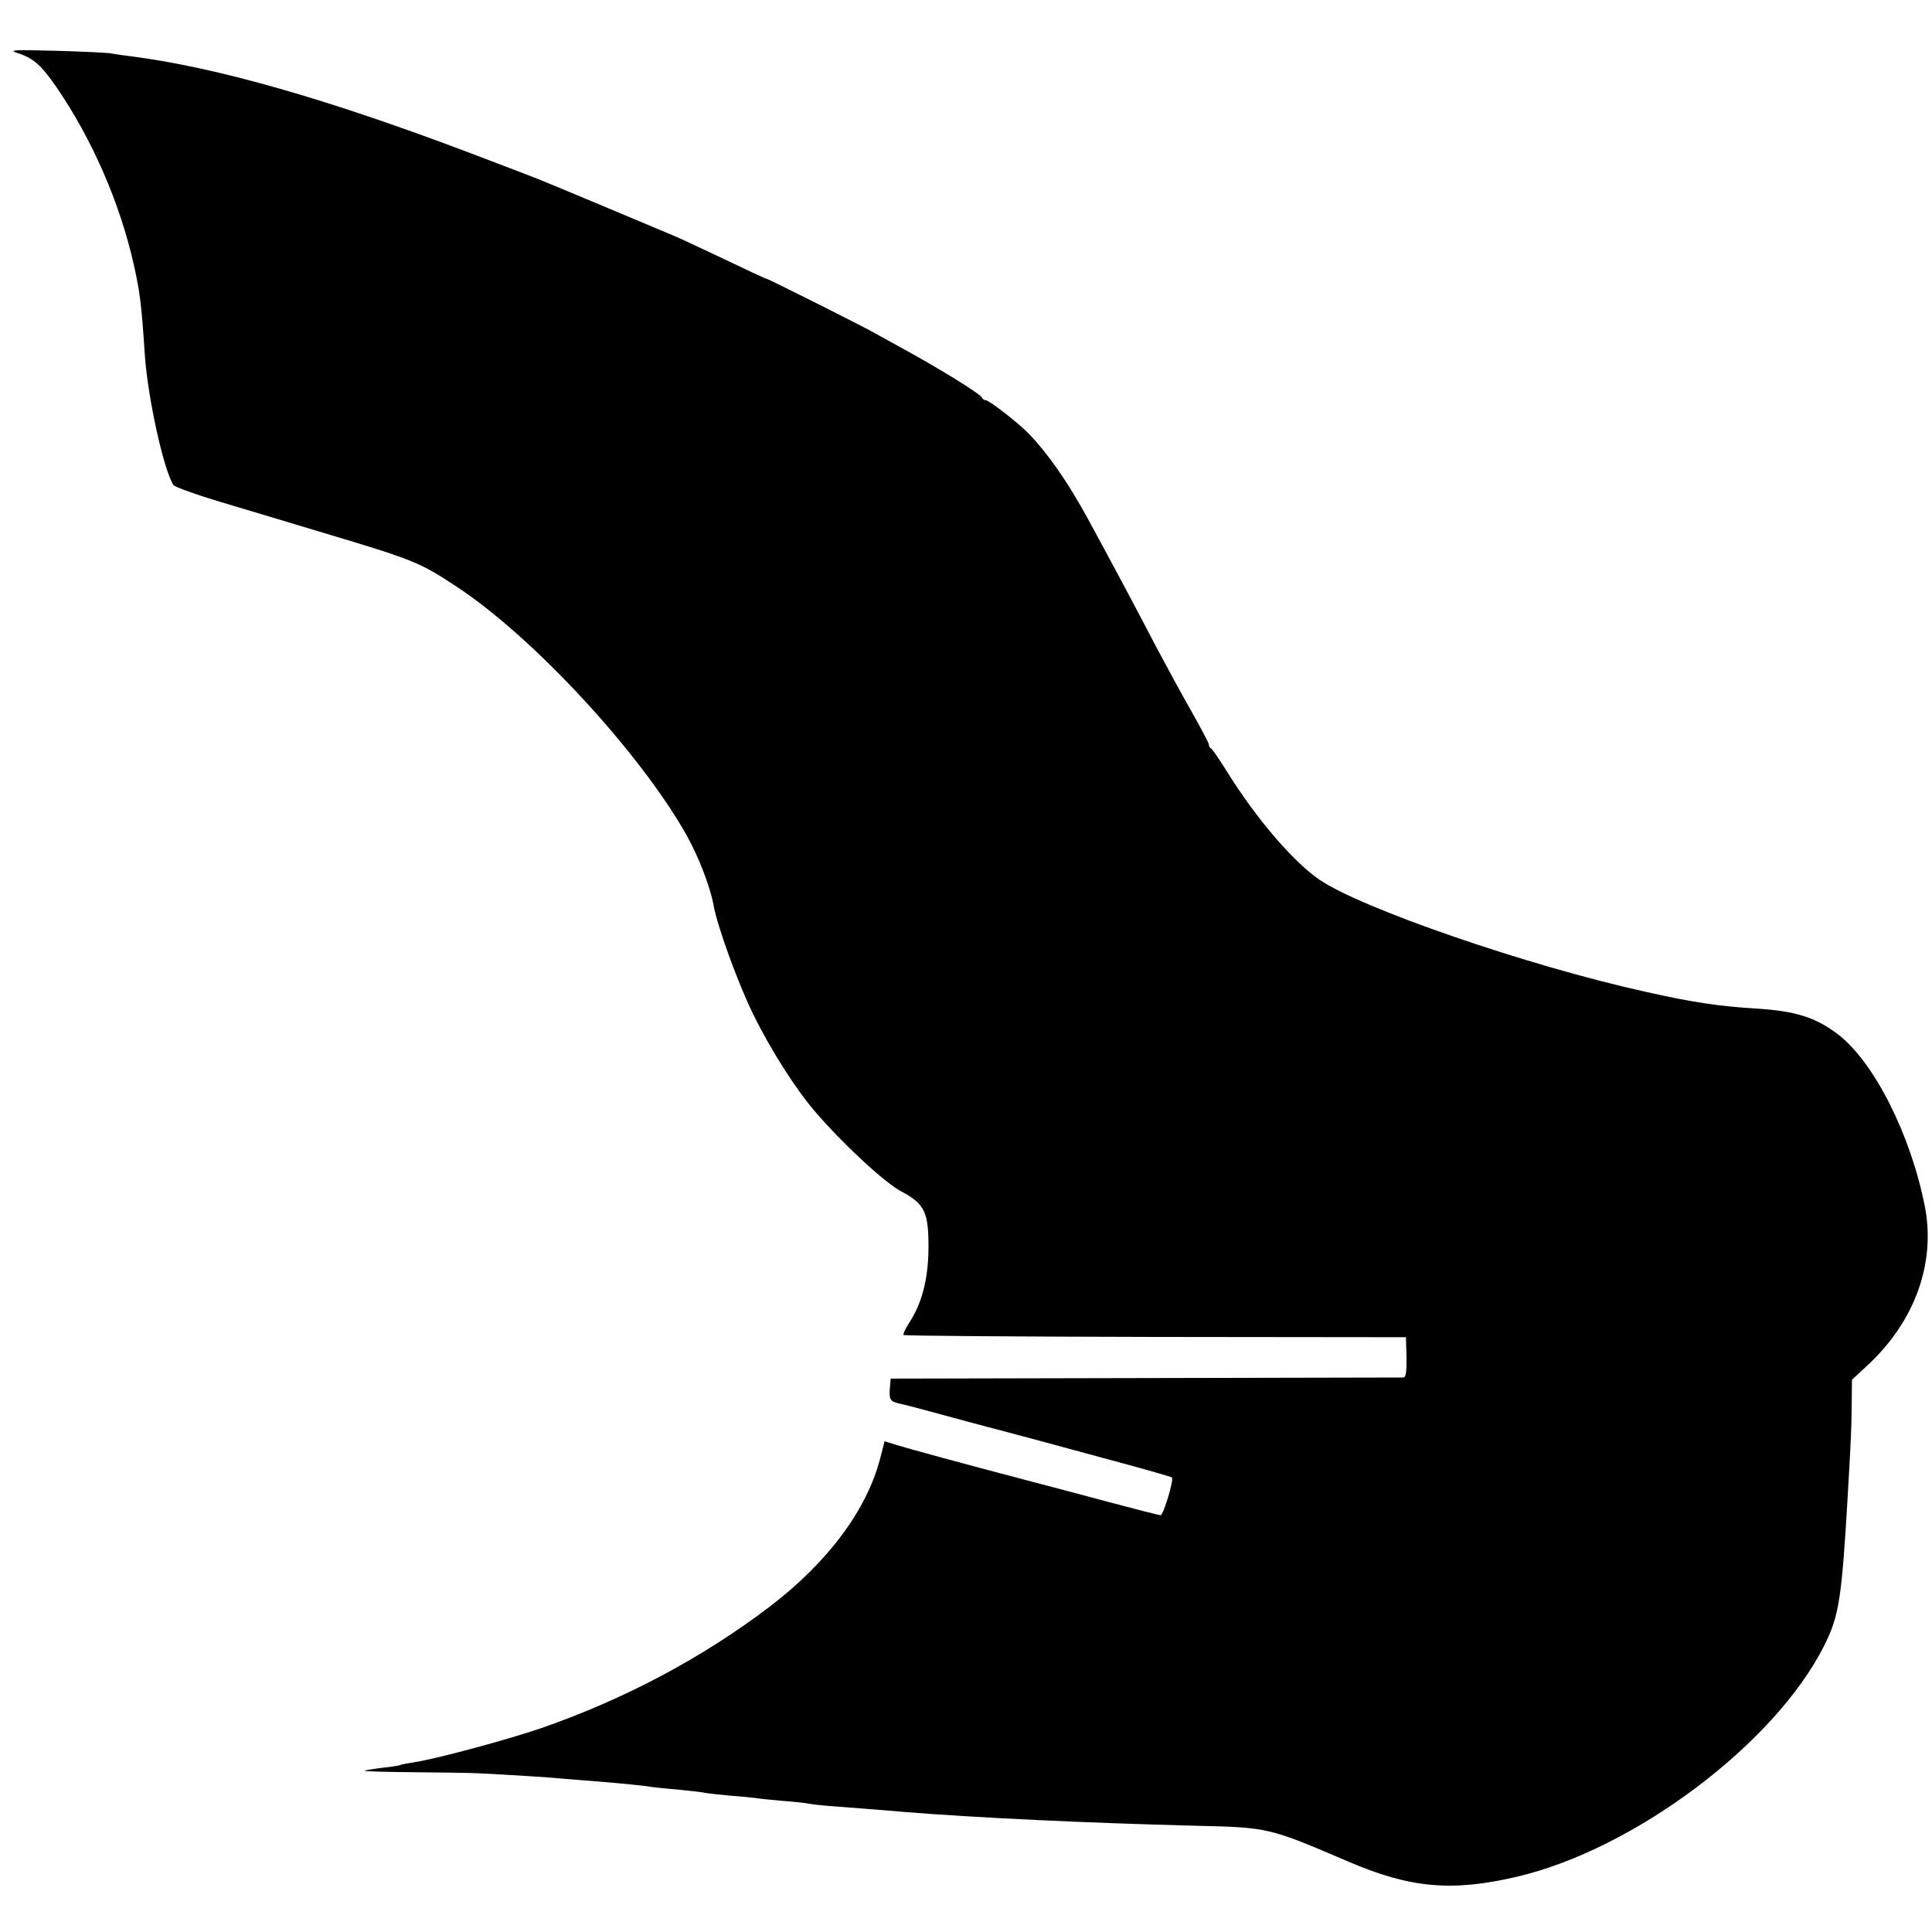
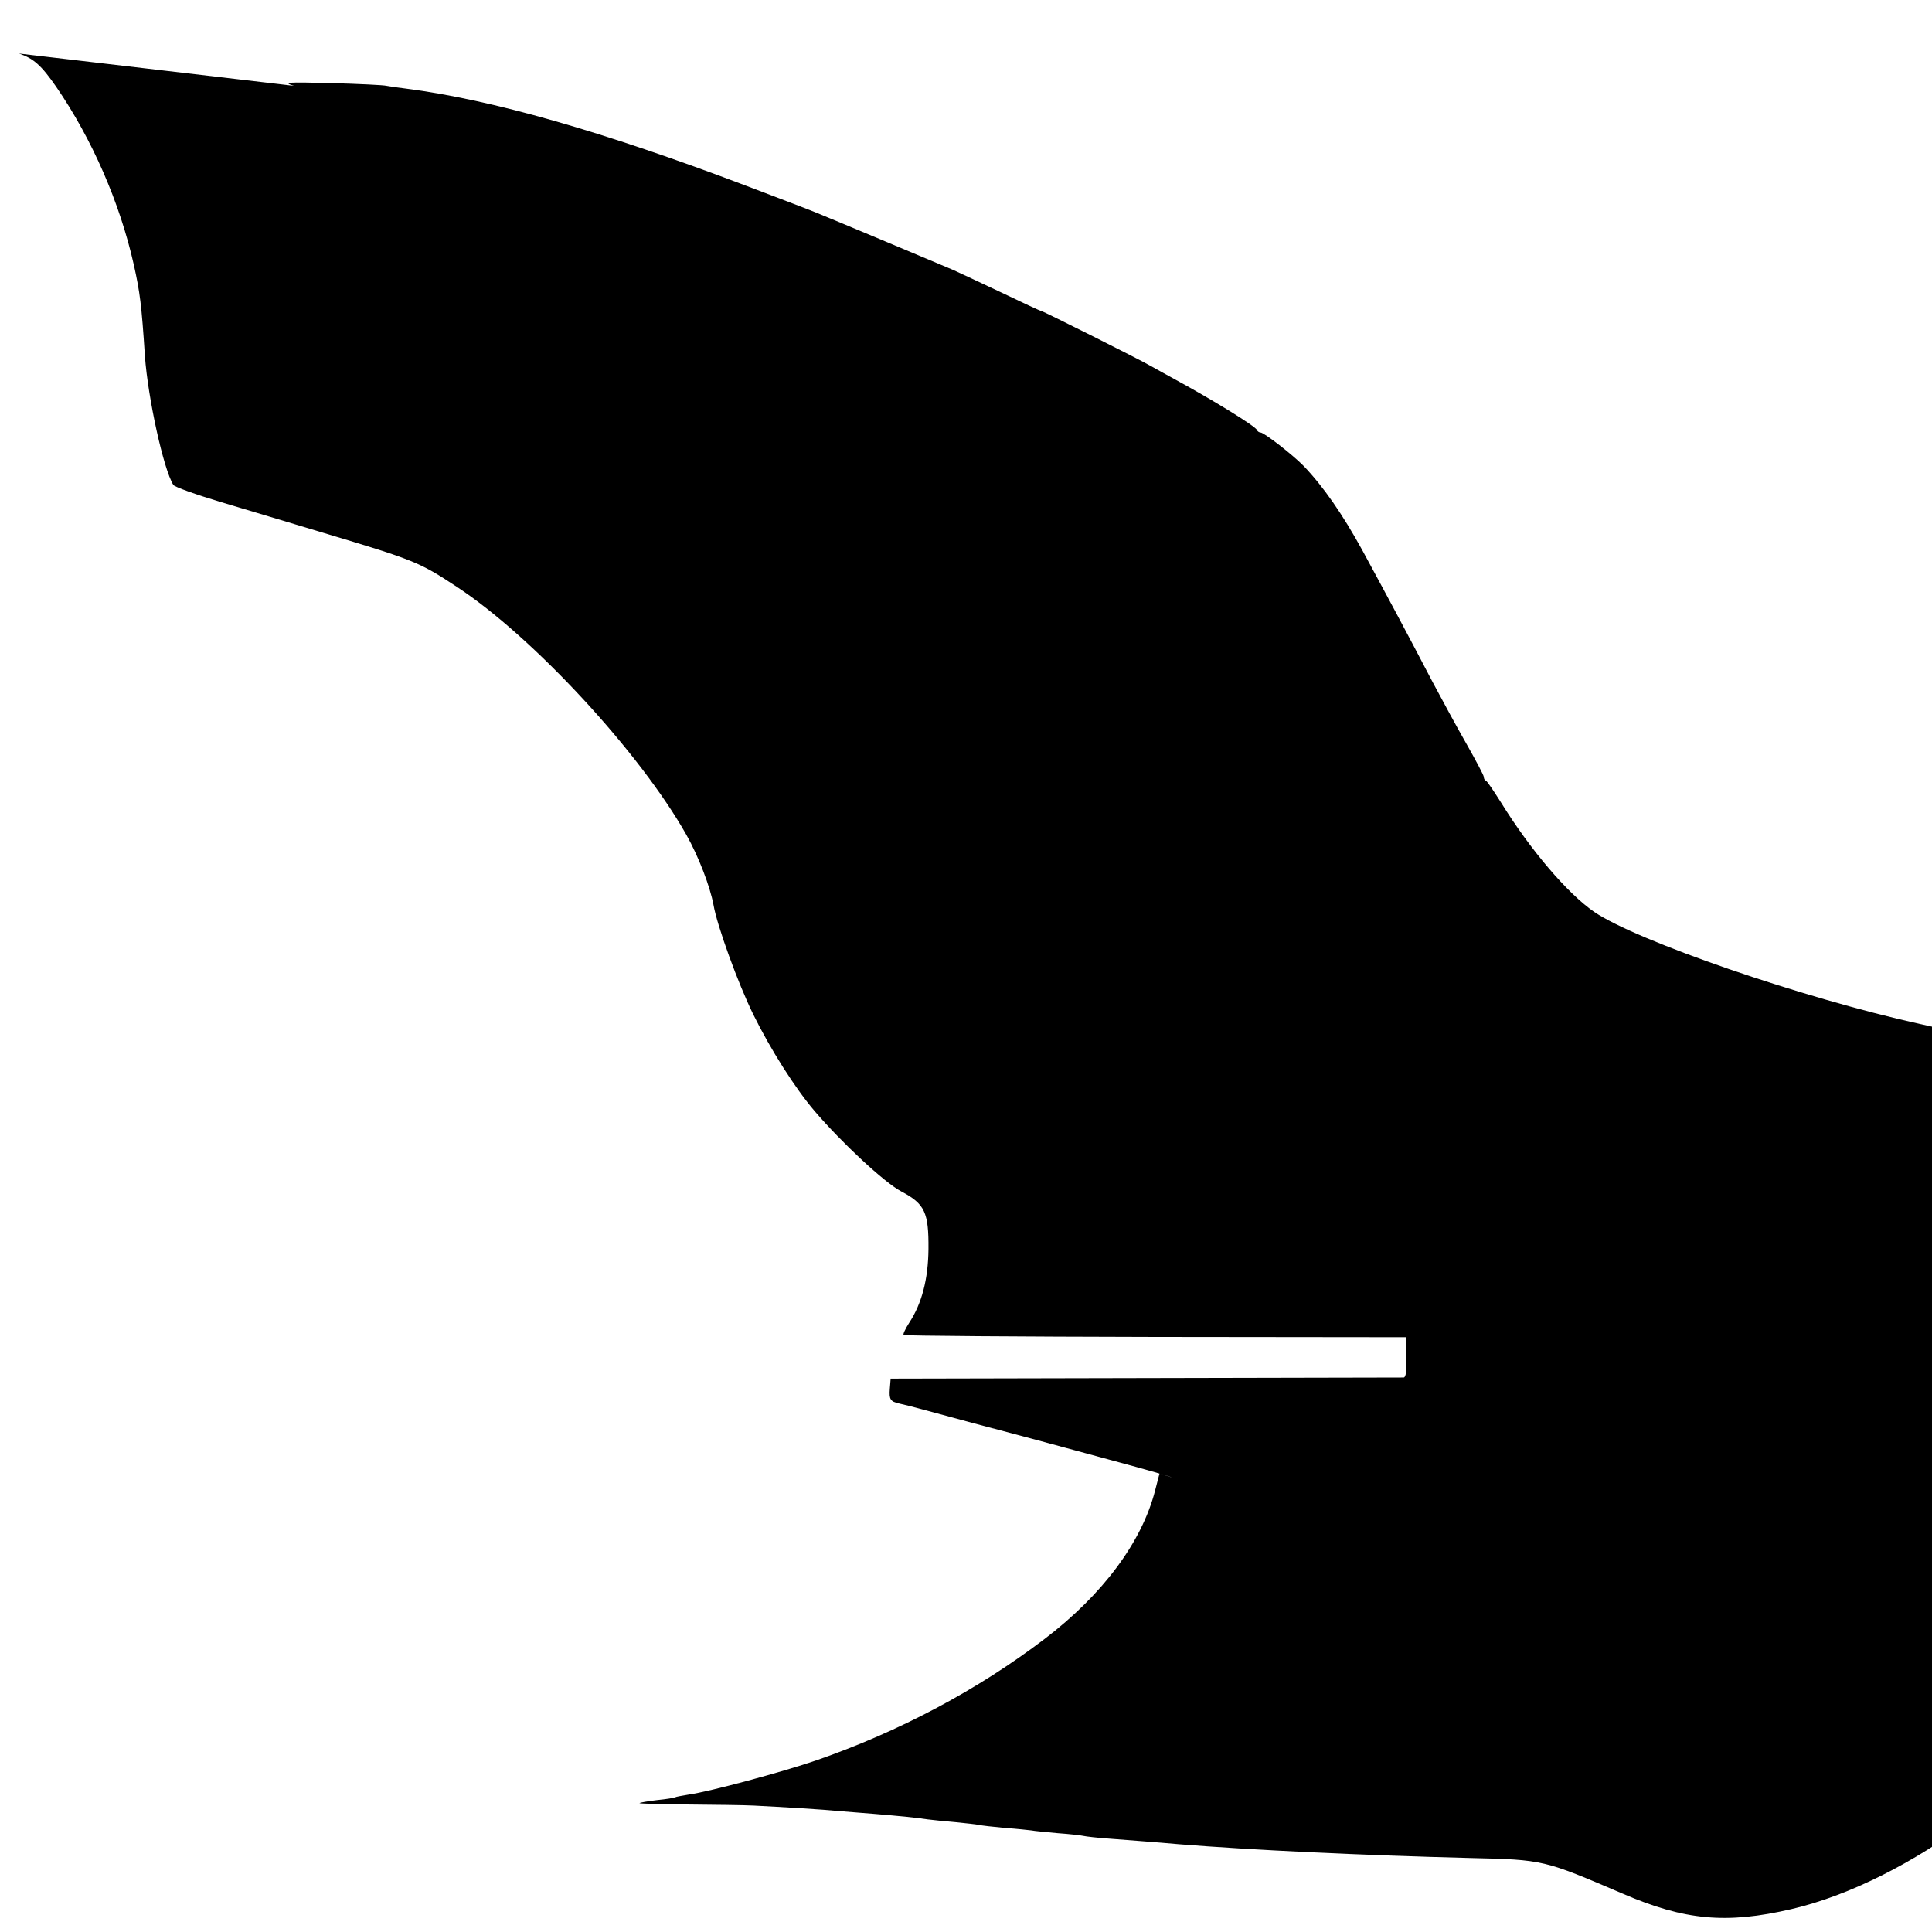
<svg xmlns="http://www.w3.org/2000/svg" version="1" width="933.333" height="933.333" viewBox="0 0 700 700">
-   <path d="M6.9 19.4c5.3 1.8 8.1 4.3 13.5 12.1 12.9 18.8 23 41.8 28.1 64.5 2.2 9.9 2.8 14.4 4 33 1.1 15.2 6.7 40.9 10.3 46.7.4.7 8.2 3.5 17.2 6.2 9.1 2.7 25.7 7.7 37 11.1 33.1 9.9 35 10.7 48.5 19.6 27.7 18.2 66.4 60.1 83.2 89.9 4.4 7.8 8.6 18.8 9.8 25.3 1.3 7.6 8.9 28.5 14.4 39.7 6.3 12.8 15.2 26.8 22.2 35 9.9 11.6 25.5 26.1 31.5 29.2 8.5 4.5 9.9 7.6 9.8 20.8-.1 11-2.4 19.8-7 26.8-1.4 2.2-2.3 4.1-2 4.4.3.3 41.3.6 91.3.7l90.7.1.2 7.3c.1 4.7-.2 7.2-1 7.3-.6 0-42.7.1-93.5.2l-92.4.2-.3 3.7c-.3 3.8.2 4.6 3.3 5.3 1 .2 5.4 1.3 9.8 2.5s12.1 3.3 17 4.6c5 1.3 14 3.7 20 5.3 6.1 1.6 20.2 5.5 31.4 8.5s20.5 5.7 20.7 5.9c.8.8-3.1 13.7-4.1 13.7-.5 0-9.5-2.3-20-5.1-10.4-2.8-22.1-5.9-26-6.9-25.2-6.6-45.6-12.2-49.5-13.4l-4.5-1.4-1.6 6.2c-4.8 18.6-18.9 37.6-40 53.7-24.3 18.5-52.5 33.5-82.7 44-12.2 4.2-38.5 11.3-46.2 12.4-2.4.4-4.7.8-5 1-.3.2-3.3.7-6.5 1-3.3.4-6.2.9-6.4 1.1-.2.2 7.4.4 17 .5 9.6.1 20.6.2 24.4.4 9.9.5 25.1 1.4 31 2 2.8.2 8.4.7 12.5 1 9.6.8 15.7 1.4 19.5 2 1.7.2 6.2.7 10 1 3.9.4 7.7.8 8.5 1 .8.2 5.1.7 9.5 1.1 4.4.3 8.7.8 9.6.9.9.2 5.2.6 9.5 1 4.3.3 8.6.8 9.4 1 .8.2 5.1.7 9.5 1 10 .8 16.1 1.2 25 2 26.1 2.1 66 4 105.6 5 26.6.6 26.7.7 55.2 12.9 22.5 9.7 37.6 11.1 61.2 5.6 42.5-9.9 93.4-48.1 111.3-83.5 5.6-11.1 6.5-17 8.8-57 1.1-19.3 1.2-21.5 1.3-30.8l.1-8.8 5.6-5.2c17.2-15.9 24.8-37.1 20.8-57.6-5.1-25.9-18.3-52.1-31.3-62.2-8.2-6.3-15.5-8.6-30.1-9.5-13-.8-22.8-2.2-40-6.1-42.5-9.4-102.6-30.1-118-40.6-9.7-6.7-23.1-22.4-33.8-39.7-2.6-4.1-5-7.7-5.4-7.8-.5-.2-.8-.8-.8-1.4 0-.6-2.9-6-6.4-12.2-3.5-6.1-8.9-16.1-12.1-22.1-10.5-20.1-16.7-31.6-25.6-48-7.1-12.9-14-22.9-21.2-30.4-3.8-3.9-14.3-12.1-15.6-12.1-.5 0-1.1-.4-1.3-.9-.4-1.3-16-10.9-29.8-18.4-3-1.6-6.8-3.8-8.5-4.7-3.7-2.2-39.2-20-39.8-20-.3 0-7.2-3.2-15.3-7.1-8.2-3.9-15.8-7.4-16.9-7.9-2.3-1-44.5-18.7-49-20.5-1.6-.7-13.1-5.1-25.5-9.8-52.5-19.9-92.5-31.3-123.5-35.3-2.7-.3-5.9-.8-7-1-1.1-.3-10.1-.7-20-1-16.6-.4-17.7-.3-13.6 1z" />
+   <path d="M6.9 19.4c5.3 1.8 8.1 4.3 13.5 12.1 12.9 18.8 23 41.8 28.1 64.5 2.2 9.9 2.8 14.4 4 33 1.1 15.2 6.7 40.9 10.3 46.7.4.7 8.2 3.5 17.2 6.2 9.1 2.7 25.7 7.7 37 11.1 33.1 9.9 35 10.7 48.5 19.6 27.7 18.2 66.4 60.1 83.2 89.9 4.4 7.8 8.6 18.8 9.8 25.3 1.3 7.6 8.9 28.5 14.4 39.7 6.3 12.8 15.2 26.8 22.2 35 9.9 11.6 25.5 26.1 31.5 29.2 8.5 4.5 9.9 7.6 9.8 20.8-.1 11-2.4 19.8-7 26.8-1.4 2.2-2.3 4.1-2 4.4.3.3 41.3.6 91.3.7l90.7.1.2 7.3c.1 4.7-.2 7.2-1 7.3-.6 0-42.7.1-93.5.2l-92.4.2-.3 3.7c-.3 3.8.2 4.6 3.3 5.3 1 .2 5.4 1.3 9.8 2.5s12.1 3.3 17 4.6c5 1.3 14 3.7 20 5.3 6.1 1.6 20.2 5.5 31.4 8.5s20.5 5.7 20.7 5.9l-4.5-1.4-1.6 6.2c-4.8 18.6-18.9 37.6-40 53.7-24.3 18.5-52.5 33.5-82.7 44-12.2 4.2-38.5 11.3-46.2 12.4-2.4.4-4.7.8-5 1-.3.2-3.3.7-6.5 1-3.3.4-6.2.9-6.4 1.1-.2.2 7.4.4 17 .5 9.6.1 20.6.2 24.4.4 9.9.5 25.1 1.4 31 2 2.8.2 8.4.7 12.5 1 9.6.8 15.7 1.4 19.5 2 1.7.2 6.2.7 10 1 3.9.4 7.7.8 8.5 1 .8.2 5.1.7 9.5 1.1 4.4.3 8.7.8 9.6.9.9.2 5.2.6 9.5 1 4.3.3 8.6.8 9.4 1 .8.2 5.1.7 9.5 1 10 .8 16.1 1.2 25 2 26.1 2.1 66 4 105.6 5 26.6.6 26.7.7 55.2 12.9 22.5 9.7 37.6 11.1 61.2 5.6 42.5-9.9 93.4-48.1 111.3-83.5 5.6-11.1 6.5-17 8.8-57 1.1-19.3 1.2-21.5 1.3-30.8l.1-8.8 5.6-5.2c17.2-15.9 24.8-37.1 20.8-57.6-5.1-25.9-18.3-52.1-31.3-62.2-8.2-6.3-15.5-8.6-30.1-9.5-13-.8-22.8-2.2-40-6.1-42.5-9.4-102.6-30.1-118-40.6-9.7-6.7-23.1-22.4-33.8-39.7-2.6-4.1-5-7.7-5.4-7.8-.5-.2-.8-.8-.8-1.4 0-.6-2.9-6-6.4-12.2-3.5-6.1-8.9-16.1-12.1-22.1-10.5-20.1-16.7-31.6-25.6-48-7.1-12.9-14-22.9-21.2-30.4-3.8-3.9-14.3-12.1-15.6-12.1-.5 0-1.1-.4-1.3-.9-.4-1.3-16-10.9-29.8-18.4-3-1.6-6.8-3.8-8.5-4.7-3.7-2.2-39.2-20-39.8-20-.3 0-7.2-3.2-15.3-7.1-8.2-3.9-15.8-7.4-16.9-7.9-2.3-1-44.5-18.7-49-20.5-1.6-.7-13.1-5.1-25.5-9.8-52.5-19.9-92.5-31.3-123.5-35.3-2.7-.3-5.9-.8-7-1-1.1-.3-10.1-.7-20-1-16.6-.4-17.7-.3-13.6 1z" />
</svg>